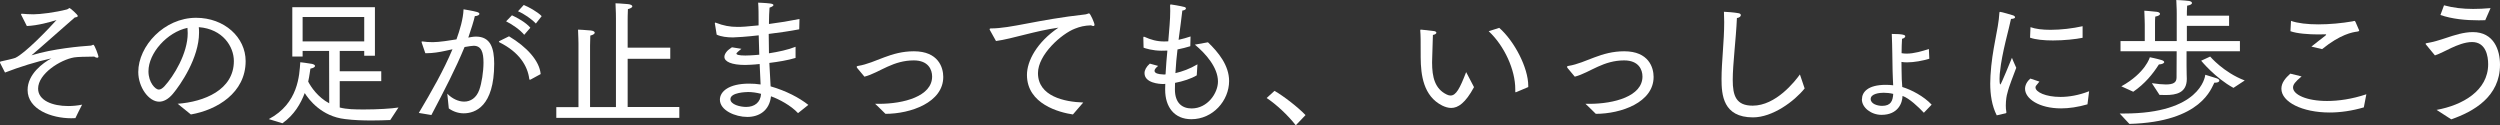
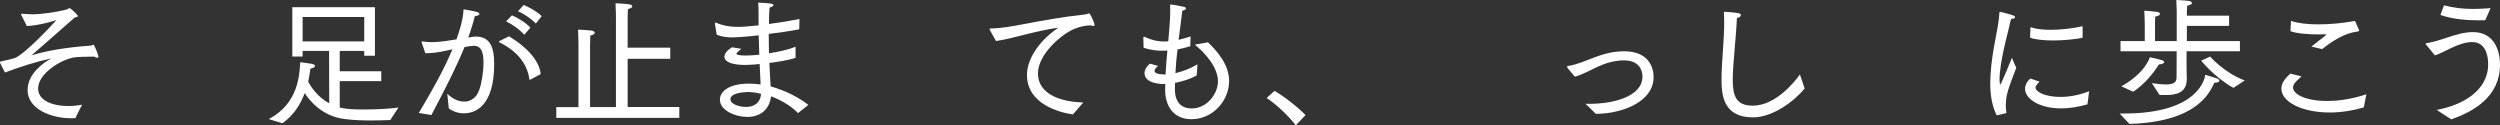
<svg xmlns="http://www.w3.org/2000/svg" id="_レイヤー_2" data-name="レイヤー 2" viewBox="0 0 394.88 19.78">
  <rect x="0" y="0" width="394.88" height="19.78" fill="#333333" stroke="none" />
  <defs>
    <style>
      .cls-1 {
        fill: #fff;
        stroke-width: 0px;
      }
    </style>
  </defs>
  <g id="_レイヤー_1-2" data-name="レイヤー 1">
    <g>
      <path class="cls-1" d="M.04,9.99c-.04-.07-.04-.11-.04-.15,0-.07.02-.11.11-.13.59-.13,2.07-.46,2.31-.57,1.56-.73,5.21-4.53,6.51-5.98-.99.33-2.99.88-4.69.95l-.88-1.74s-.04-.07-.04-.11.04-.09.11-.09h.04c.48.04,1.14.09,1.8.09,1.08,0,3.45-.29,5.3-.77.24-.07.31-.22.42-.22s1.3,1.06,1.3,1.25c0,.11-.13.2-.48.24-2.11,1.83-5.88,5.19-6.84,5.98,3.41-1.06,7.75-1.43,9.42-1.54.13-.02.24-.13.35-.13.22,0,.81,1.74.81,1.85,0,.15-.09.2-.2.2-.13,0-.33-.07-.46-.18-1.45.02-2.68.04-3.19.13-2.16.37-5.68,2.57-5.68,4.93,0,1.87,2.27,2.75,4.75,2.75.73,0,1.47-.07,2.2-.22-.09.11-1.06,2.13-1.06,2.13-.22.02-.44.02-.66.02-3.1,0-6.89-1.39-6.89-4.47,0-2.51,2.44-4.29,3.76-4.99-2.35.51-5.06,1.36-7.33,2.24L.04,9.99Z" />
-       <path class="cls-1" d="M28.07,16.39c4.14-.31,8.87-2.16,8.87-6.75,0-2.27-1.74-5.06-5.54-5.35.04.29.04.59.04.88,0,3.98-2.95,8.25-4.14,9.66-.73.86-1.47,1.23-2.16,1.23-1.65,0-3.3-2.29-3.3-4.69,0-4.09,4.09-8.56,9.13-8.56,4.49,0,7.83,3.1,7.83,6.84,0,5.02-4.53,7.72-8.65,8.43l-2.09-1.69ZM23.45,11.27c0,1.74,1.08,2.88,1.63,2.88.29,0,.59-.2.9-.53,1.43-1.56,3.67-5.15,3.67-8.38,0-.29-.02-.55-.04-.84-3.21.68-6.16,3.98-6.16,6.86Z" />
      <path class="cls-1" d="M42.46,18.81c4.69-2.49,4.82-6.95,4.97-8.98,0,0,1.32.15,1.85.26.31.07.48.2.48.33,0,.15-.22.33-.73.42-.07.33-.13,1.08-.35,2.05.46.88,1.5,2.44,3.32,3.43l-.02-8.27h-4.18v.88h-1.63V1.14h13.05v7.66h-1.69v-.75h-3.87v3.21h6.56v1.56h-6.56v4.16c1.12.29,2.35.31,3.85.31,2.09,0,4.38-.13,5.43-.31l-1.3,1.98c-.95.04-1.94.07-2.95.07-1.36,0-2.77-.04-4.18-.22-3.74-.42-5.74-3.1-6.38-4.11-.62,1.65-1.65,3.45-3.52,4.77l-2.16-.66ZM57.53,6.54v-3.85h-9.73v3.85h9.73Z" />
      <path class="cls-1" d="M66.15,17.84c2.02-3.39,3.96-6.8,5.32-10.06-.33.07-.66.15-.99.22-1.14.26-2.2.4-2.97.4h-.33l-.57-1.67s-.02-.09-.02-.11c0-.07.02-.07.09-.07h.07c.46.07,1.01.11,1.63.11.97,0,2.84-.29,3.72-.44.53-1.47,1.06-3.21,1.12-4.75,0,0,1.58.26,2.11.42.26.07.4.18.4.31,0,.15-.29.33-.73.35-.11.57-.59,2.11-1.03,3.39l.48-.09c.24-.04.48-.07.73-.07,2.29,0,2.88,1.8,2.88,4.29,0,6.75-3.01,7.83-4.82,7.83-.81,0-1.63-.26-2.35-.77l-.24-2.33c.75.77,1.74,1.25,2.66,1.25,1.01,0,1.94-.57,2.4-1.87.37-1.03.66-2.84.66-4.29,0-1.61-.33-2.66-1.56-2.66-.24,0-.81.09-1.43.2-1.45,3.5-3.12,6.71-5.24,10.74l-1.98-.33ZM80.41,5.74c2.79,1.67,4.8,3.85,4.99,5.96l-1.58.86s-.09.04-.13.04-.07-.04-.09-.13c-.26-2.07-1.61-4.25-4.69-5.77-.07-.04-.11-.09-.11-.11,0-.04.04-.09.09-.11l1.52-.75ZM80.87,2.42c.79.35,2.22,1.14,2.9,1.96l-.97,1.12c-.62-.77-1.91-1.67-2.86-2.13l.92-.95ZM82.72.79c.7.26,2.2,1.08,2.84,1.76l-.92,1.17c-.62-.68-1.89-1.56-2.82-1.94l.9-.99Z" />
      <path class="cls-1" d="M87.87,16.92h3.5V6.84s-.02-1.25-.07-2.16c0,0,1.12.04,1.98.13.44.04.66.2.66.35,0,.18-.24.35-.7.46-.02.7-.04,1.56-.04,1.56v9.73h4.09V2.9s0-1.32-.07-2.38c0,0,1.17.04,1.98.13.44.04.68.2.68.35s-.24.33-.7.44c-.04.73-.04,1.67-.04,1.67v4.42h6.73v1.76h-6.73v7.61h8.16v1.72h-19.43v-1.72Z" />
      <path class="cls-1" d="M112.93,3.83s-.02-.09-.02-.13c0-.07.02-.13.09-.13.02,0,.04.02.07.02,1.17.46,2.2.66,3.43.66.7,0,1.36-.04,3.32-.24v-.75c0-.95,0-2.02-.07-2.84,0,0,1.19.04,1.87.13.35.04.55.13.55.26,0,.11-.2.26-.62.4-.07.75-.07,1.47-.09,2.29v.29c1.58-.2,3.28-.48,4.82-.79l-.04,1.63c-1.5.29-3.19.53-4.82.73,0,1.08.02,2.09.04,3.06,1.43-.22,3.01-.55,4.2-1.03v1.76c-1.21.37-2.75.62-4.14.79.07,1.5.15,2.79.2,3.7,2.44.7,4.53,1.8,5.96,2.93l-1.63,1.3c-1.12-1.21-2.99-2.2-4.27-2.66-.24,2.24-1.85,3.26-3.74,3.26s-4.33-1.03-4.33-2.73c0-1.28,1.41-2.53,4.6-2.53.59,0,1.23.04,1.83.13-.04-1.08-.11-2.13-.15-3.23-.9.11-2.05.15-2.29.15-2.16,0-3.28-.53-3.28-1.28,0-.29.15-.59.44-.92.2-.22.62-.48.75-.59l1.5.24c-.13.11-.79.62-.79.75,0,.18.37.31,1.41.31.15,0,1.17-.02,2.2-.13-.04-.99-.07-2-.09-3.06-1.89.22-3.63.33-4.07.33-.92,0-1.87-.11-2.57-.44l-.26-1.61ZM118.08,14.54c-.15,0-2.71.04-2.71,1.12,0,.86,1.54,1.23,2.49,1.23,1.3,0,2.27-.7,2.35-2.07-.66-.18-1.41-.29-2.13-.29Z" />
-       <path class="cls-1" d="M135.41,10.76c-.07-.09-.09-.15-.09-.2,0-.09.07-.13.22-.15,1.41-.22,2.79-.86,4.14-1.36,1.36-.51,2.86-.95,4.67-.95,3.87,0,4.64,2.57,4.64,4.05,0,4.03-5.15,5.83-9.13,5.83-.64-.66-1.63-1.58-1.63-1.58h.62c3.89,0,8.38-1.19,8.38-4.31,0-1.08-.59-2.55-2.9-2.55-1.58,0-2.93.44-4.14.99-1.19.53-2.38,1.25-3.65,1.58l-1.12-1.34Z" />
      <path class="cls-1" d="M156.35,4.75s-.04-.09-.04-.13c0-.07.07-.13.2-.13,3.21,0,7.22-1.36,14.96-2.22.11-.02.2-.04.26-.07.11-.04.2-.09.29-.09.2,0,.86,1.52.86,1.8,0,.13-.07.2-.2.2-.09,0-.2-.04-.35-.11-1.03.04-1.72.2-2.55.53-2.11.81-5.83,4.09-5.83,7.02,0,3.67,4.2,4.55,7.15,4.64l-1.63,1.89c-2.09-.31-7.26-1.61-7.26-6.25,0-2.2,1.56-5.15,4.97-7.46-3.72.51-7.2,1.74-9.86,2.11l-.97-1.74Z" />
      <path class="cls-1" d="M182.93,10.41c-.4.33-.57.57-.57.77,0,.4.62.55,1.28.57.07,0,.15.02.22.02.09,0,.18-.02.24-.02.07-1.34.18-2.6.29-3.76-.31.02-.62.02-.92.02-1.41,0-2.57-.37-2.84-.48,0,0-.04-1.45-.04-1.58,0-.11.02-.15.09-.15.02,0,.07,0,.09.02,1.01.46,1.96.73,3.12.73.2,0,.42-.02.64-.02.15-1.83.31-3.43.31-4.8,0-.31,0-.59-.02-.88,0-.11.04-.15.11-.15.09,0,1.63.26,2.13.4.18.04.26.13.26.24,0,.13-.18.29-.57.33-.13,1.21-.35,2.79-.59,4.62.66-.15,1.3-.33,1.89-.53l-.04,1.54c-.64.2-1.32.37-2.02.51-.15,1.19-.26,2.46-.33,3.74,1.06-.24,2.29-.68,3.48-1.39l-.11,1.74c-.88.53-2.18.95-3.43,1.19-.02.33-.02.68-.02,1.03,0,2.18,1.17,3.01,2.64,3.01,2.51,0,4.16-2.42,4.16-4.25,0-2.24-1.96-4.44-3.65-5.83l2.07-.37c1.65,1.58,3.34,3.65,3.34,6.12,0,3.1-2.57,6.03-5.96,6.03-2.68,0-4.14-1.91-4.14-4.66v-.11c.02-.26.02-.55.02-.81-.11,0-.24.02-.35.02-.57,0-2.93-.15-2.93-1.72,0-.46.26-.99.84-1.5l1.34.37Z" />
      <path class="cls-1" d="M201.3,14.35c1.39.77,3.79,2.64,4.91,3.83l-1.54,1.61c-1.25-1.61-3.1-3.32-4.6-4.31l1.23-1.12Z" />
-       <path class="cls-1" d="M232.83,13.75c-1.36,2.53-2.53,3.3-3.61,3.3-.48,0-.95-.15-1.41-.37-2.99-1.5-3.39-4.84-3.41-7.59,0-2.86,0-3.41-.07-4.29,0-.09.04-.13.11-.13.02,0,.04,0,.09.02,0,0,1.43.13,1.98.22.22.02.37.15.37.26,0,.13-.18.29-.55.35-.02.97-.09,2.6-.11,3.59,0,.26-.02.51-.02.75,0,2.33.44,4.18,2.33,5.08.22.11.42.15.59.15.86,0,1.47-1.12,2.46-3.7l1.23,2.35ZM239.52,14.54s-.07.04-.11.04-.07-.04-.07-.13v-.37c0-3.06-1.72-6.84-4.2-9.15l1.67-.53c2.38,2.09,4.58,6.29,4.58,9.15v.2l-1.87.79Z" />
      <path class="cls-1" d="M247.61,10.76c-.07-.09-.09-.15-.09-.2,0-.09.07-.13.22-.15,1.41-.22,2.79-.86,4.14-1.36,1.36-.51,2.86-.95,4.67-.95,3.87,0,4.64,2.57,4.64,4.05,0,4.03-5.15,5.83-9.13,5.83-.64-.66-1.63-1.58-1.63-1.58h.62c3.89,0,8.38-1.19,8.38-4.31,0-1.08-.59-2.55-2.9-2.55-1.58,0-2.93.44-4.14.99-1.19.53-2.38,1.25-3.65,1.58l-1.12-1.34Z" />
      <path class="cls-1" d="M285.03,13.99c-1.61,2-5.04,4.55-8.14,4.55-4.73,0-4.97-3.56-4.97-6.05,0-2.73.42-5.88.42-9,0-.55-.02-1.08-.04-1.63.4,0,1.67.11,2.27.22.29.04.4.18.4.31,0,.2-.24.42-.62.46-.15,3.41-.66,7.26-.66,9.77s.53,4.07,3.15,4.07c3.67,0,6.67-3.83,7.46-4.93l.75,2.22Z" />
-       <path class="cls-1" d="M294.1,15.67c0-1.08.88-2.27,3.76-2.27.37,0,.79.02,1.17.07-.02-.57-.07-1.34-.09-2.24-.04-1.67-.04-3.78-.13-5.87,1.83,0,2.13.18,2.13.37,0,.15-.18.33-.51.4-.04.68-.07,1.45-.07,2.27.24.04.51.07.79.07,1.19,0,2.49-.4,3.52-.73l.07,1.54c-1.03.31-2.38.57-3.52.57-.31,0-.62-.02-.88-.07,0,.46,0,.95.02,1.41,0,.92.04,1.8.11,2.55,1.45.44,3.41,1.47,4.64,2.79l-1.23,1.28c-.84-.9-2.31-2.29-3.37-2.66-.02,1.14-.73,2.99-3.32,2.99-1.63,0-3.1-1.14-3.1-2.44v-.02ZM297.53,14.65c-.66,0-2.05.15-2.05.99,0,.77,1.06,1.08,1.8,1.08,1.39,0,1.69-.79,1.76-1.89-.51-.13-1.06-.18-1.52-.18Z" />
      <path class="cls-1" d="M315.39,18.22c-.77-1.5-1.03-3.3-1.03-5.02,0-.42.02-.84.04-1.23.24-4.29,1.25-7.15,1.41-9.97.02-.11.04-.13.09-.13.22,0,2,.53,2.05.55.22.07.33.2.33.31,0,.13-.18.24-.64.26-.26,1.39-1.45,5.37-1.74,8.38-.02.09-.07.59-.07,1.08,0,.2,0,.9.13.9.11,0,1.69-3.87,1.83-4.22,0,0,.35.9.68,1.58-.42,1.19-1.12,2.79-1.41,4.03-.09.26-.24,1.03-.24,1.94,0,.33.02.68.09,1.03v.07s-.02.09-.09.11l-1.43.33ZM322.13,12.89c-.59.68-.62.75-.62.92,0,.73,1.61,1.5,3.94,1.5,1.34,0,2.9-.26,4.53-.9l-.26,2.07c-1.52.44-2.93.64-4.16.64-3.5,0-5.7-1.54-5.7-3.1,0-.13,0-.9.84-1.61l1.43.48ZM320.72,4.29c.79.29,1.91.42,3.17.42,1.63,0,3.5-.22,5.06-.57v1.83c-1.08.22-2.93.42-4.69.42-1.41,0-2.75-.13-3.61-.44l.07-1.65Z" />
      <path class="cls-1" d="M334.8,17.93h.68c11.99,0,12.81-5.74,12.85-6.12,0,0,1.25.37,1.78.55.29.09.44.24.44.37,0,.18-.22.33-.66.33h-.13c-.46.77-1.94,6.2-13.42,6.51l-1.54-1.65ZM339.92,13.14c.9.13,1.63.2,2.18.2,1.23,0,1.69-.33,1.69-1.1l.02-4.14h-8.87v-1.61h3.83v-2.6s-.02-1.21-.07-2.2c0,0,1.12.07,2,.18.31.04.48.18.48.33s-.22.33-.75.42c-.04.37-.04.77-.04,1.03v2.84h3.43V2.18s0-1.17-.07-2.18c0,0,1.17.04,2,.15.29.04.48.18.48.33s-.22.33-.77.42c-.04.51-.04,1.32-.04,1.32v.26h6.67v1.61h-6.67v2.4h8.38v1.61h-8.43v2.27c0,1.08.04,1.94.04,2.09,0,2.22-1.69,2.55-3.34,2.55-.33,0-.66,0-.97-.02l-1.21-1.85ZM335.06,13.64c3.85-2.13,4.51-4.6,4.51-4.6,0,0,1.1.22,1.83.44.31.09.44.22.44.33,0,.18-.35.35-.84.37-.95,1.5-2.22,3.06-4.05,4.31l-1.89-.86ZM349.1,8.93s2.11,2.51,5.46,3.78l-1.78,1.17c-2.88-1.56-5.1-4.29-5.1-4.29l1.43-.66Z" />
      <path class="cls-1" d="M363.53,12.08c-1.01.84-1.34,1.28-1.34,1.74,0,1.12,2.13,2.13,5.37,2.13,1.78,0,3.92-.29,6.21-1.06l-.4,2.07c-1.87.55-3.72.81-5.39.81-4.36,0-7.63-1.67-7.63-3.76,0-.92.62-1.67,1.41-2.38l1.78.44ZM361.88,3.3c1.03.37,2.6.55,4.29.55,1.78,0,3.72-.18,5.44-.48.11-.02.2-.07.26-.07s.11.02.18.15c.15.33.59,1.34.59,1.36,0,.11-.11.15-.29.18-.75.09-2.68.42-5.57,2.77l-1.69-.4c.55-.46,1.65-1.28,2.2-1.72.11-.09.13-.15.13-.18s0-.04-.18-.04c-.31.02-.66.02-1.06.02-1.47,0-3.37-.13-4.4-.51l.09-1.65Z" />
      <path class="cls-1" d="M384.85,17.36c4.07-.73,8.16-3.01,8.16-7.22,0-1.23-.33-3.5-2.55-3.5-1.12,0-2.4.53-3.24.92-.95.44-1.8.92-2.62,1.19l-1.45-1.76s-.02-.04-.02-.07c0-.04.04-.07.09-.09,1.1-.18,2.07-.48,3.15-.84,1.25-.42,2.77-.92,4.22-.92,3.32,0,4.29,2.82,4.29,5.15,0,5.04-4.14,7.39-7.7,8.63l-2.33-1.5ZM386.04.84c1.47.4,2.95.57,4.6.57.86,0,1.76-.04,2.75-.13l-.84,1.91c-.33,0-.68.02-1.03.02-2.05,0-4.18-.2-6.05-.84l.57-1.54Z" />
    </g>
  </g>
</svg>